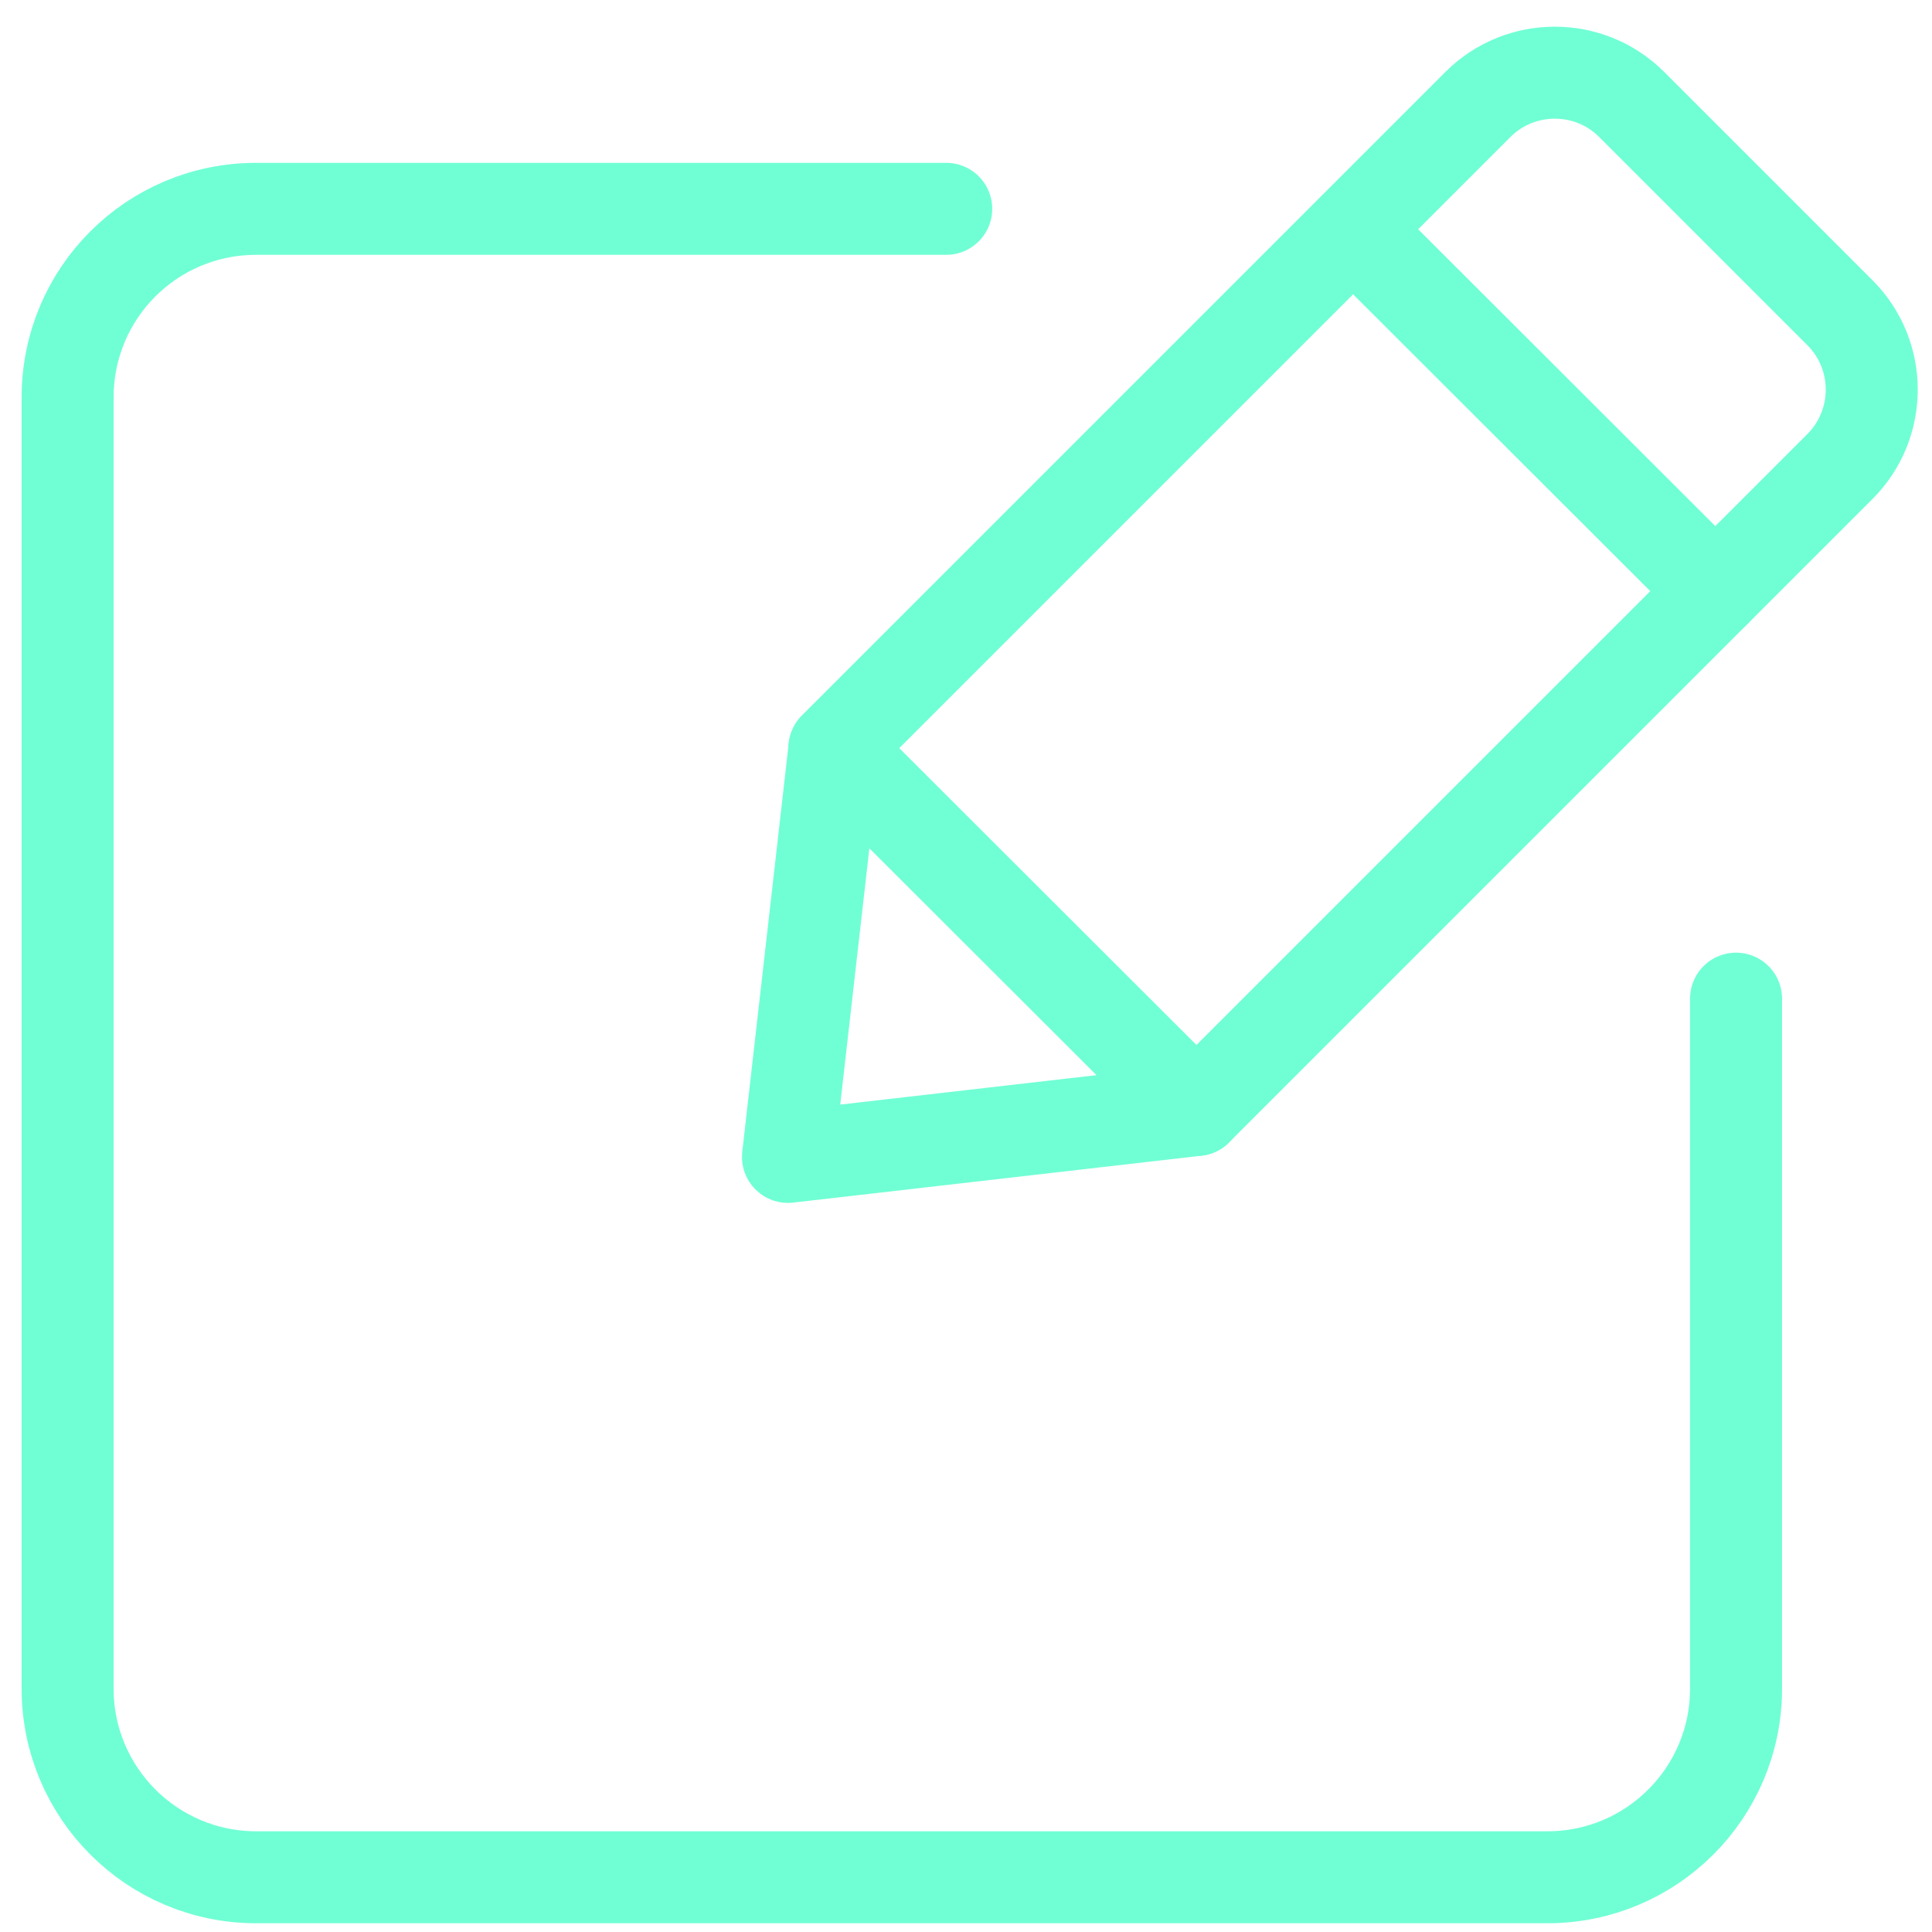
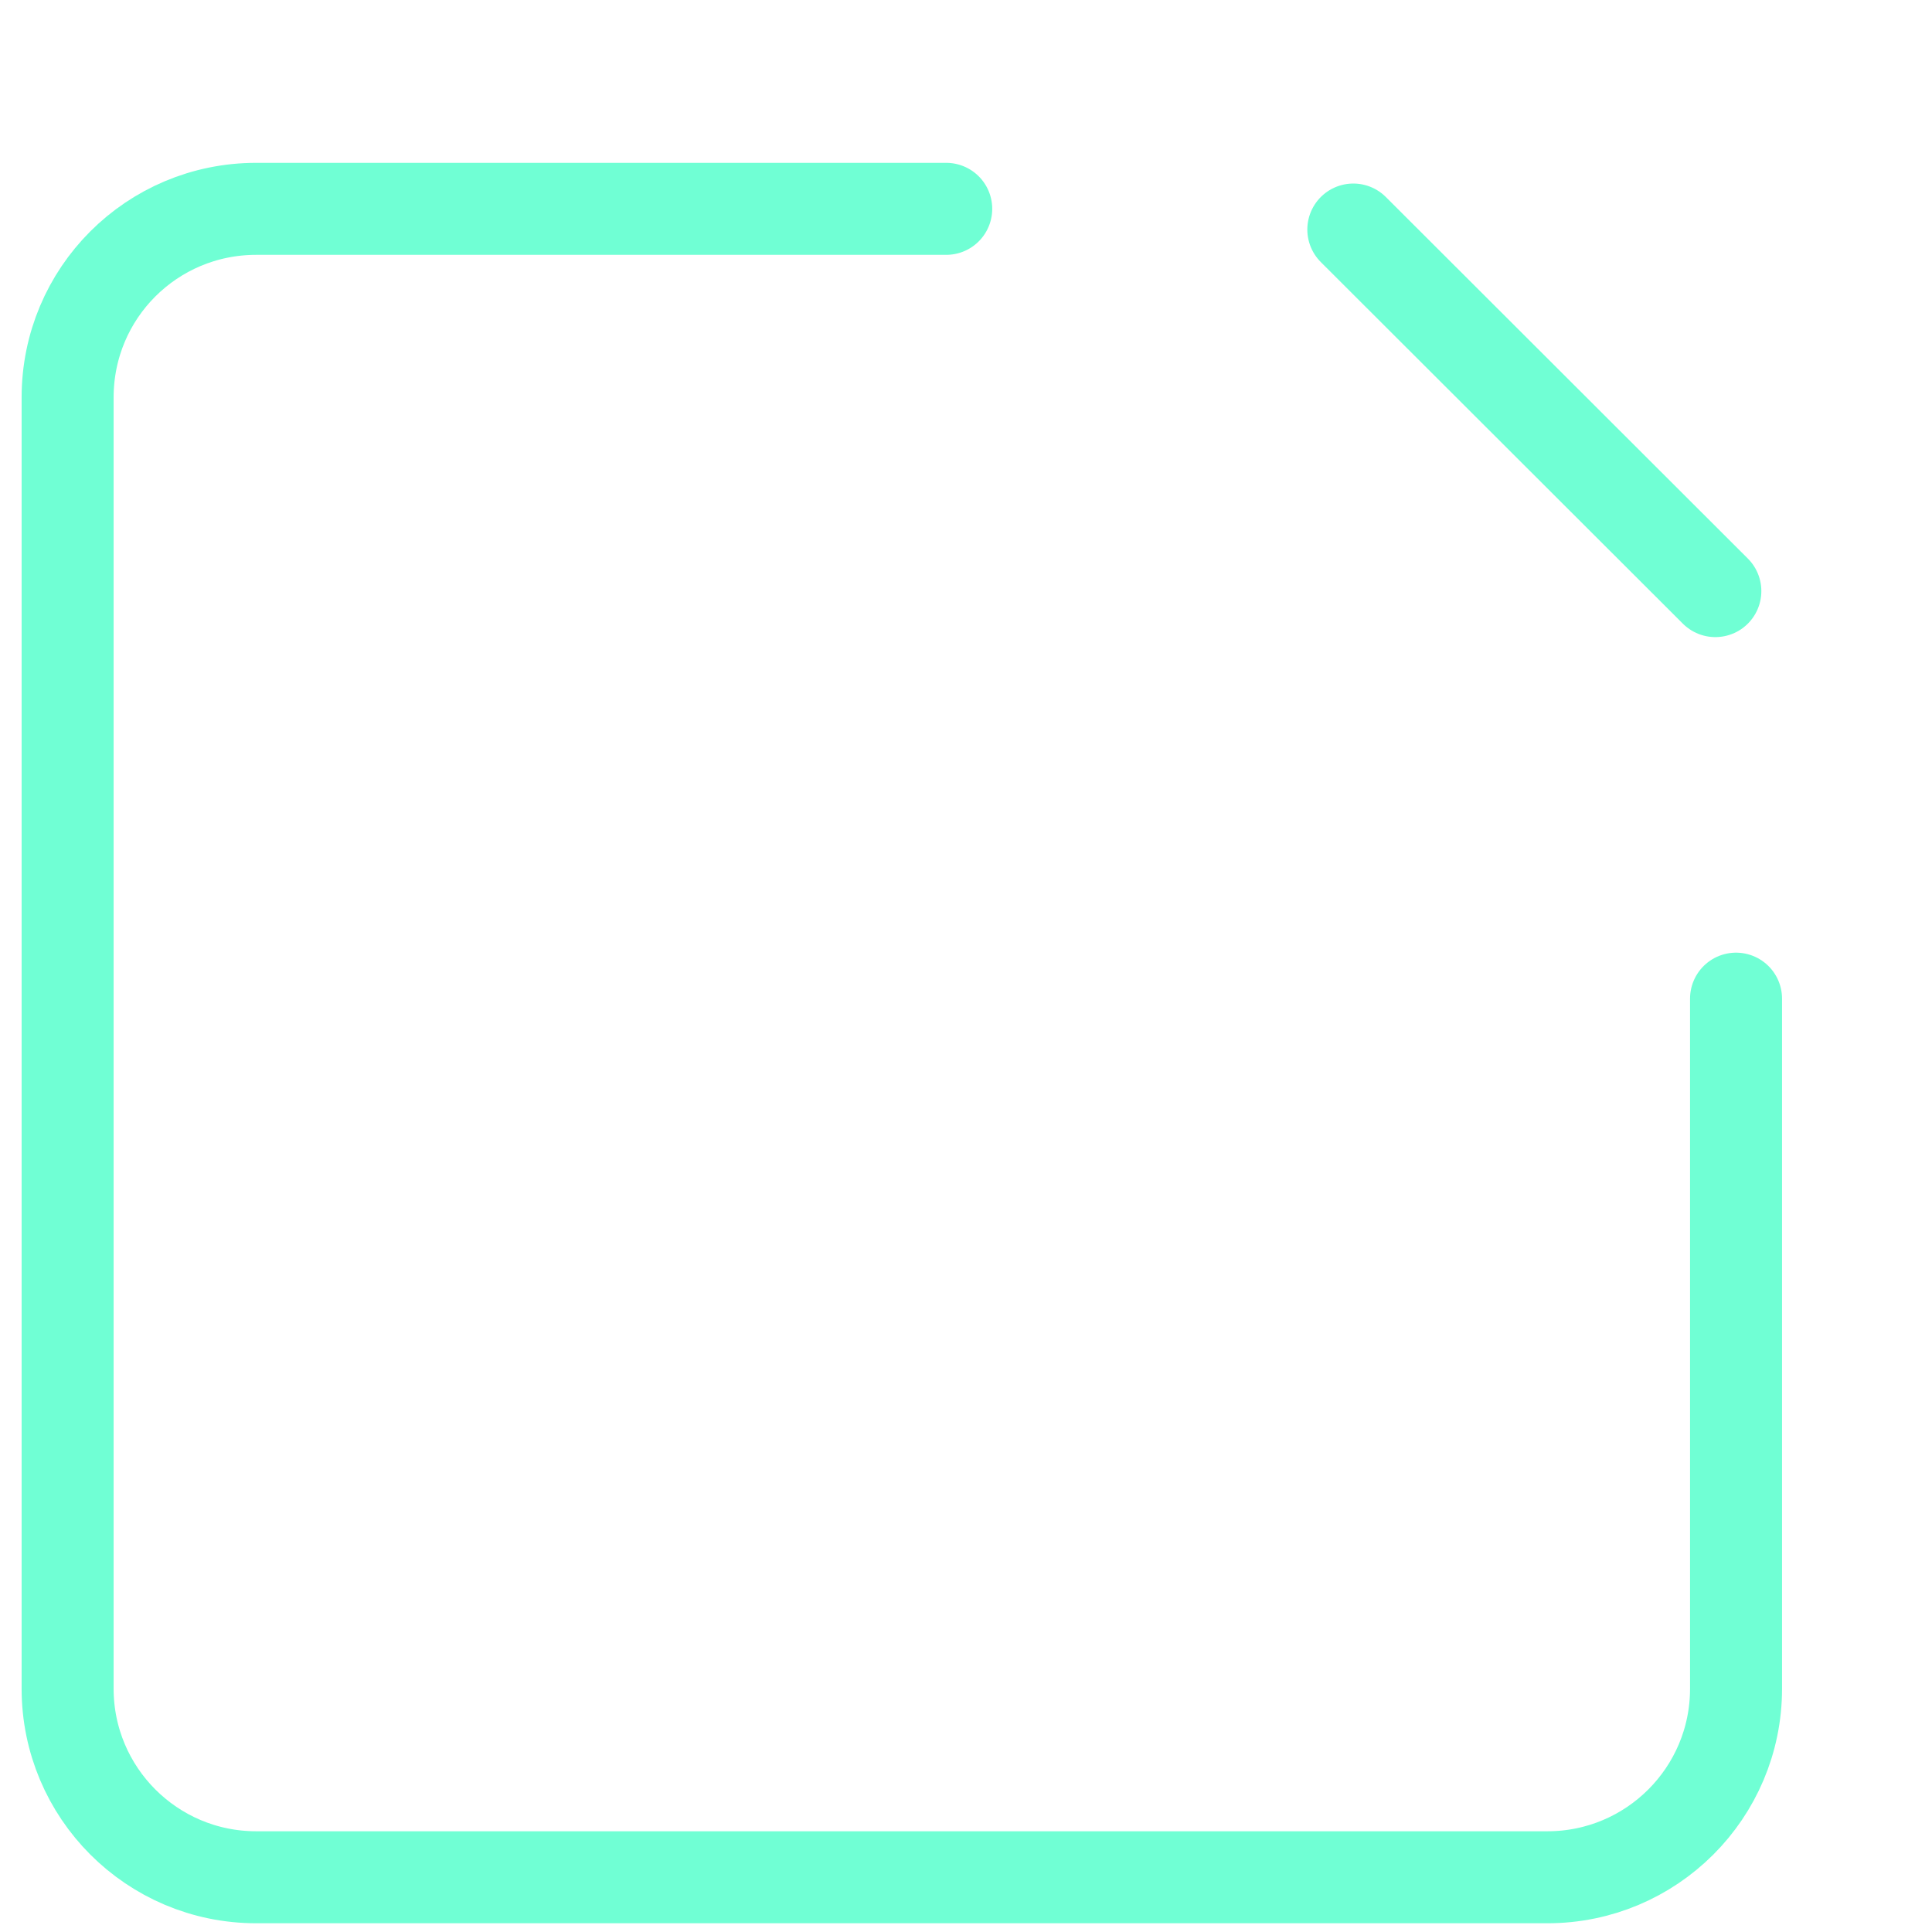
<svg xmlns="http://www.w3.org/2000/svg" width="42" height="42" viewBox="0 0 42 42" fill="none">
  <path d="M20.57 4.54H5.57C3.3 4.54 1.47 6.37 1.47 8.64V36.71C1.47 38.97 3.3 40.81 5.57 40.81H33.64C35.9 40.81 37.74 38.98 37.74 36.71V21.71" stroke="#70FFD4" stroke-width="2" stroke-linecap="round" stroke-linejoin="round" />
-   <path d="M26.01 24.13L17.13 25.15L18.14 16.27L26.01 24.13Z" stroke="#70FFD4" stroke-width="2" stroke-linecap="round" stroke-linejoin="round" />
  <path d="M37.29 12.85L29.42 4.99" stroke="#70FFD4" stroke-width="2" stroke-linecap="round" stroke-linejoin="round" />
-   <path d="M26.01 24.13L38.22 11.92L39.89 10.25L40 10.14C40.92 9.22 40.92 7.72 40 6.8L35.47 2.27C34.55 1.35 33.05 1.35 32.13 2.27L30.35 4.05L18.14 16.26" stroke="#70FFD4" stroke-width="2" stroke-linecap="round" stroke-linejoin="round" />
</svg>